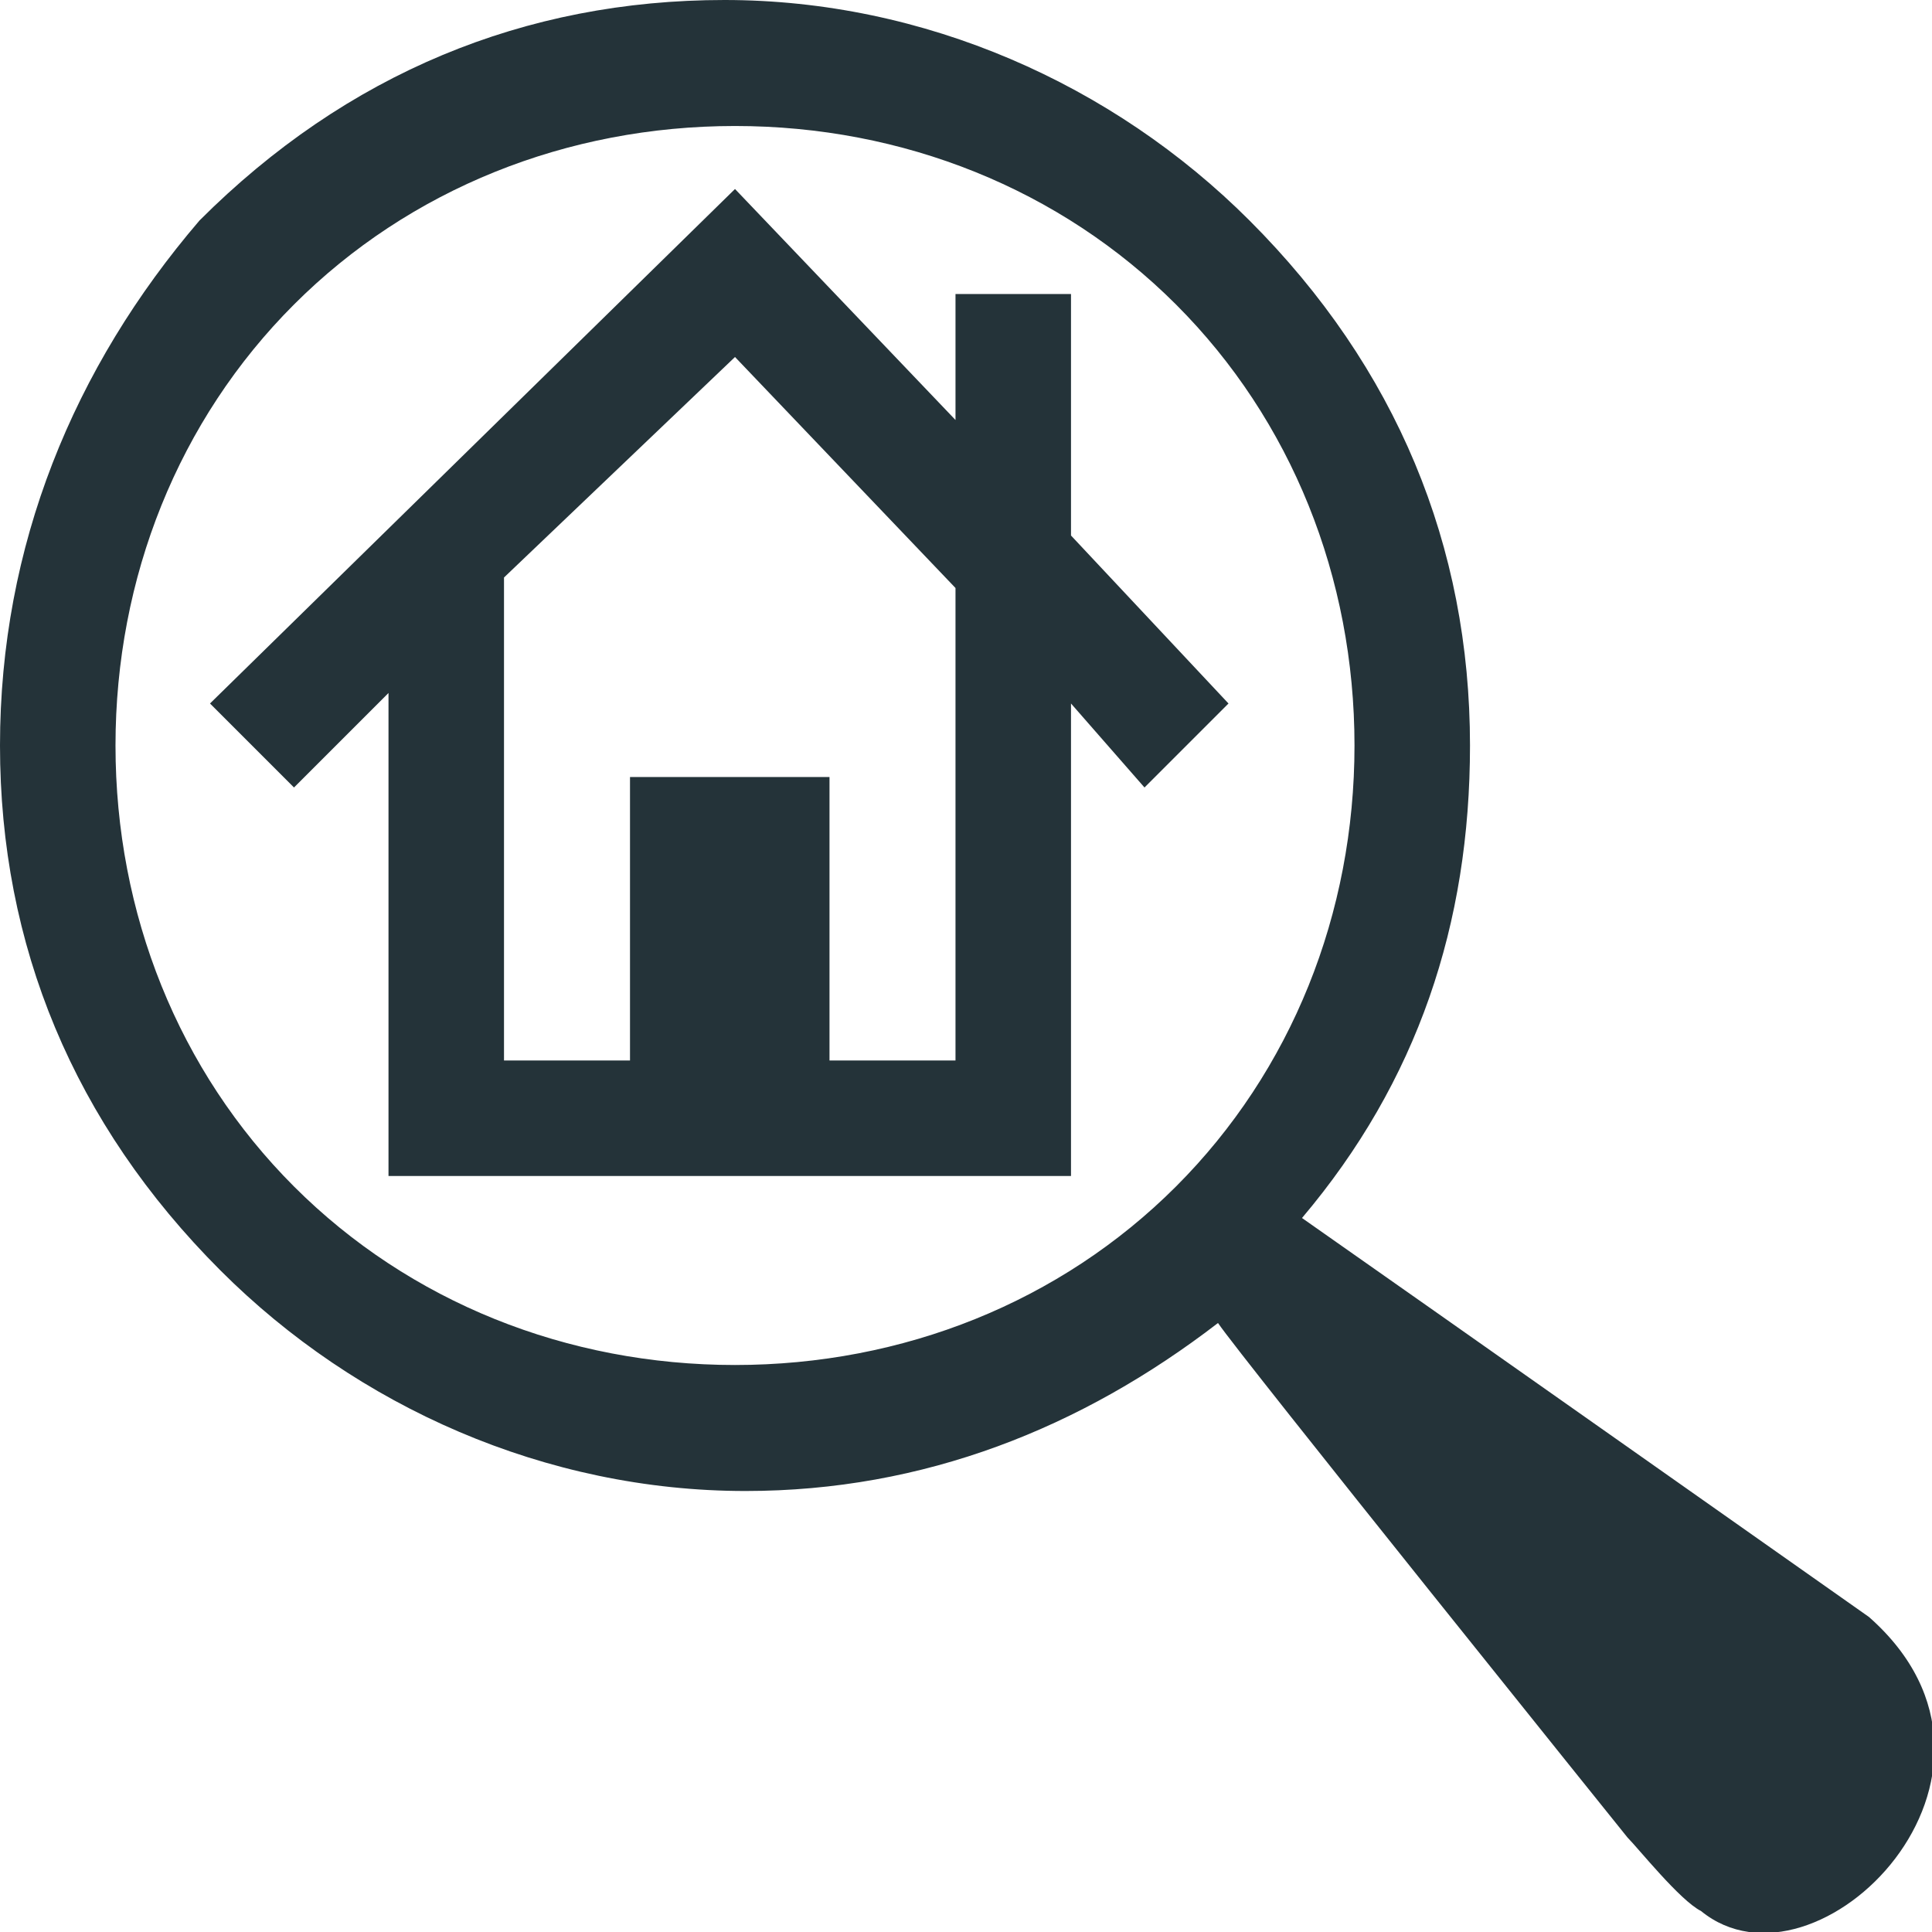
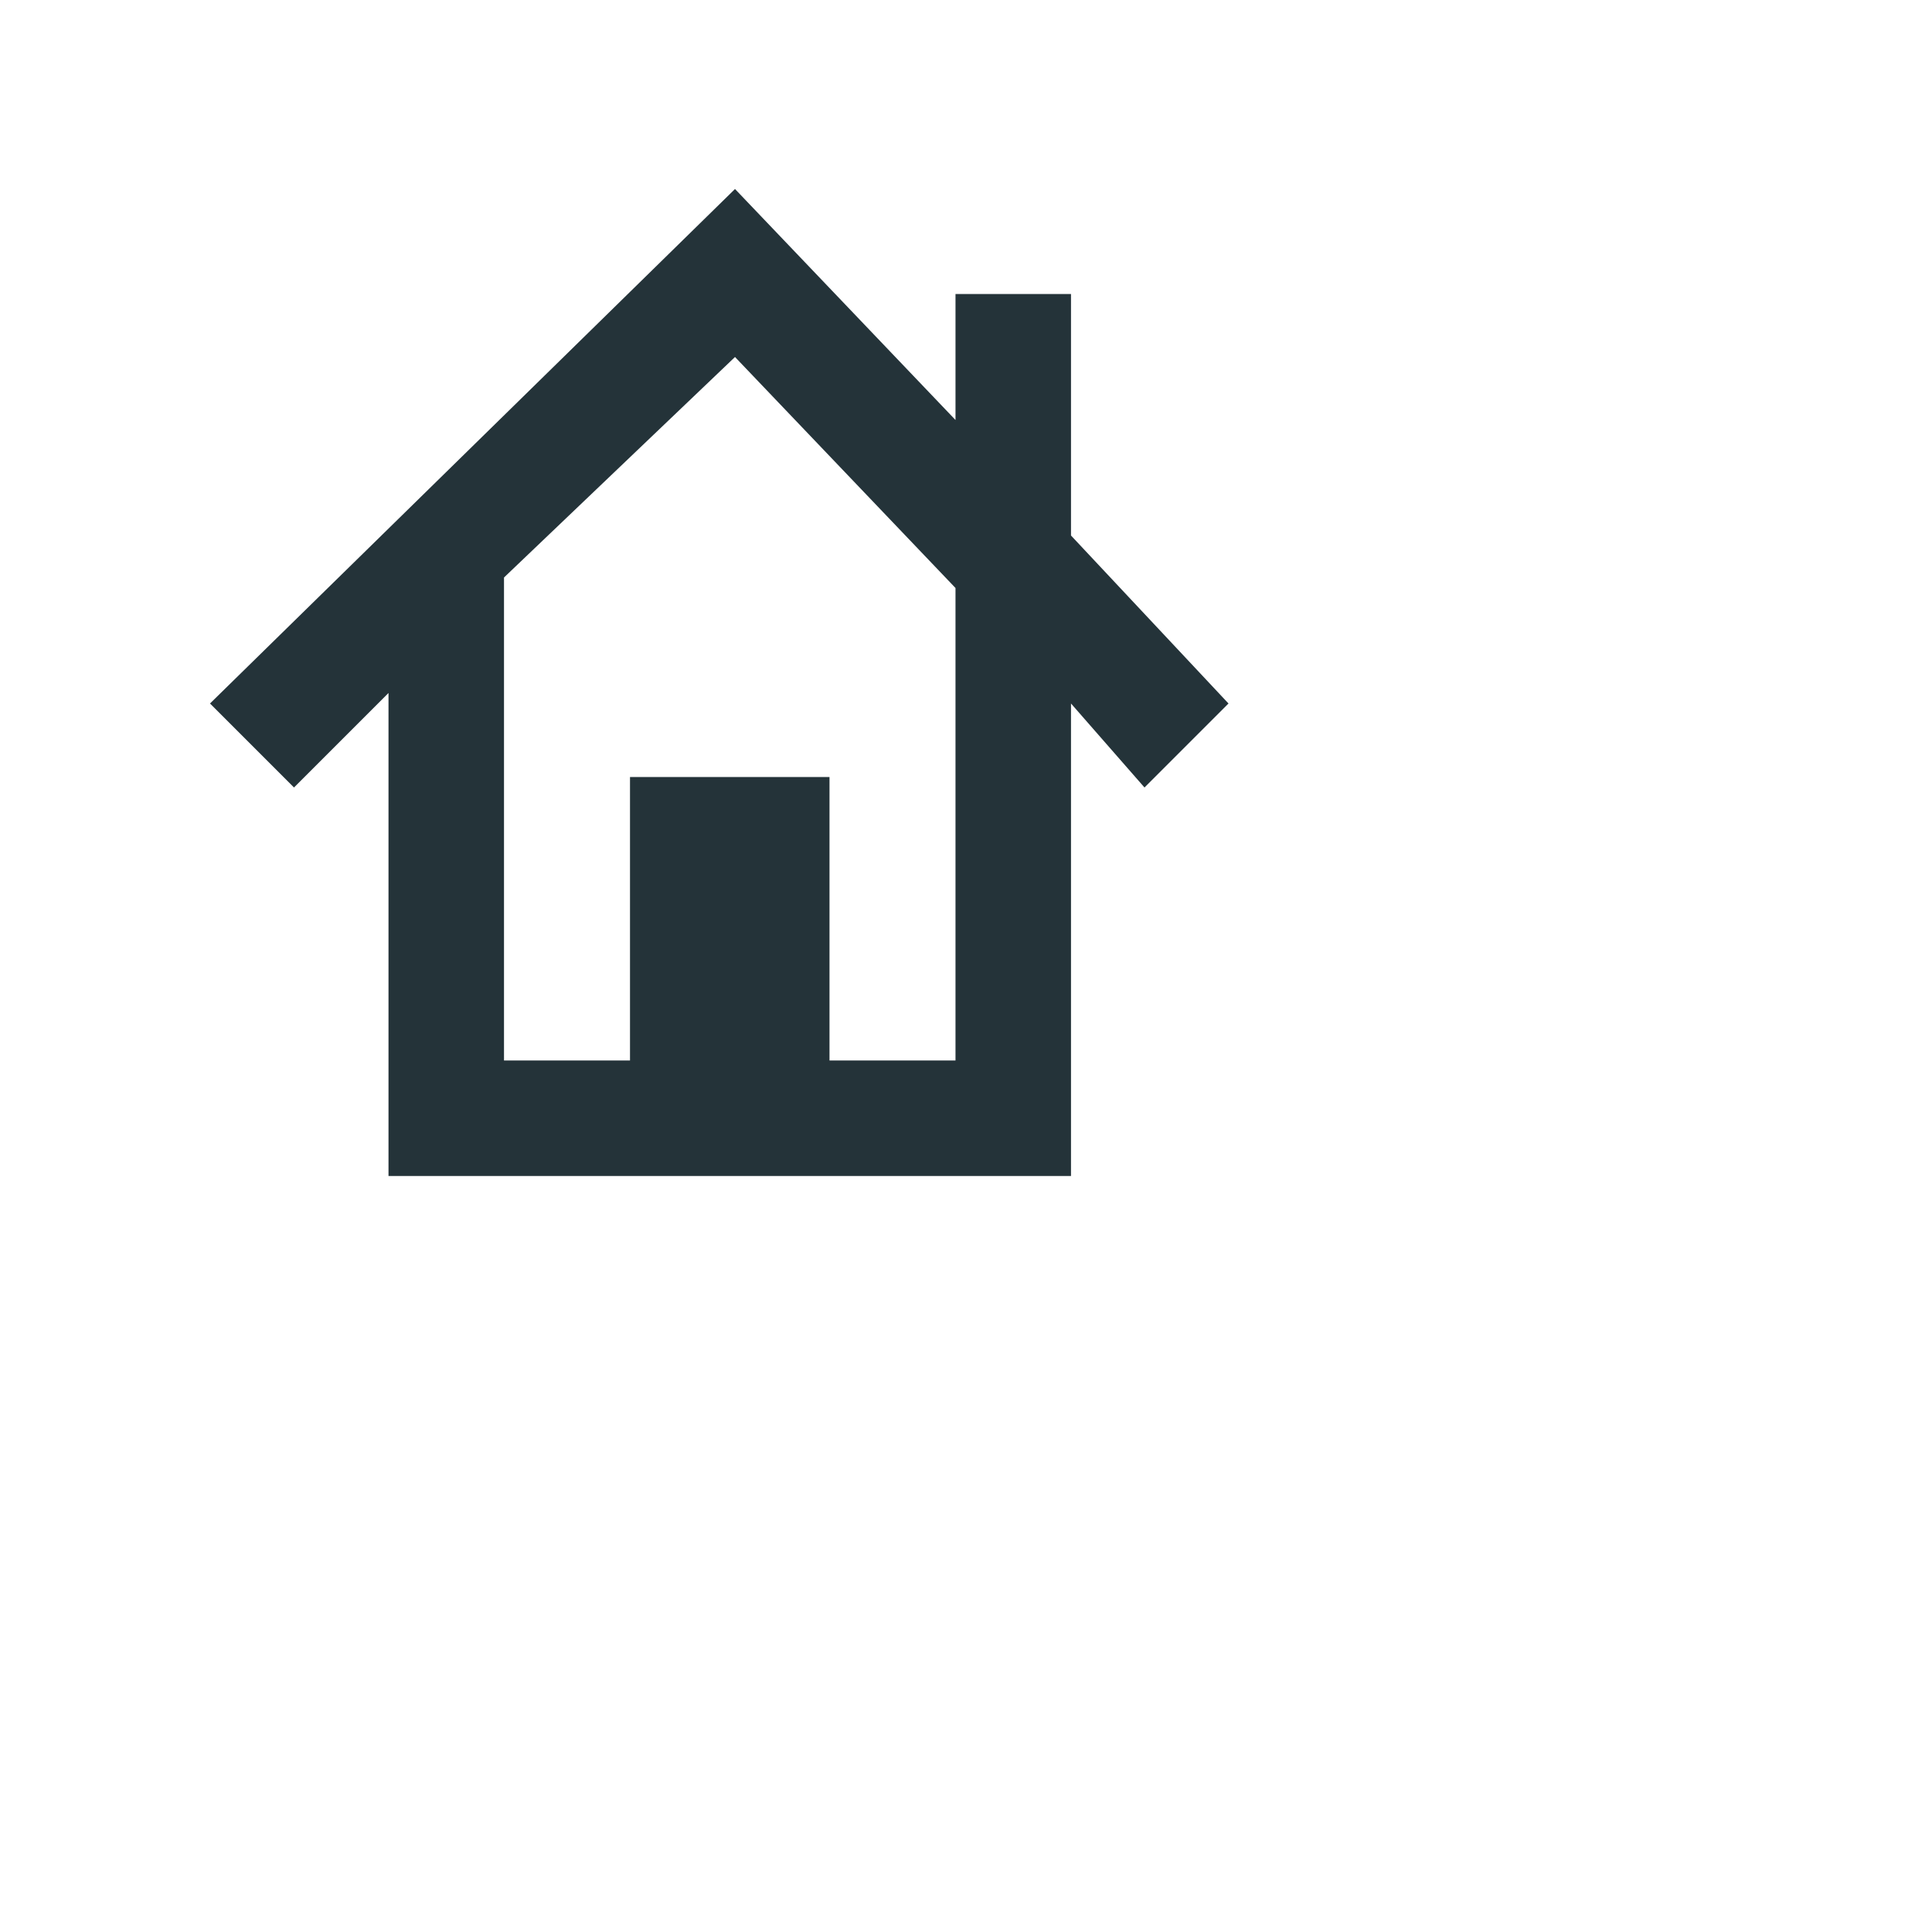
<svg xmlns="http://www.w3.org/2000/svg" version="1.1" id="Lager_1" x="0px" y="0px" viewBox="0 0 18.4 18.4" style="enable-background:new 0 0 18.4 18.4;" xml:space="preserve">
  <style type="text/css">
	.st0{fill:#243339;}
</style>
  <g>
-     <path class="st0" d="M17.8,15.4c0,0-4.4-3.1-5.4-3.8c1.1-1.3,1.6-2.8,1.6-4.5c0-1.9-0.7-3.6-2.1-5c-1.3-1.3-3.1-2.1-5-2.1   c-1.9,0-3.6,0.7-5,2.1C0.7,3.5,0,5.2,0,7.1s0.7,3.6,2.1,5c1.3,1.3,3.1,2.1,5,2.1c1.7,0,3.2-0.6,4.5-1.6c0.2,0.3,3.9,4.9,3.9,4.9   c0.1,0.1,0.5,0.6,0.7,0.7C17.3,19.1,19.5,16.9,17.8,15.4z M7,13c-1.6,0-3.1-0.6-4.2-1.7c-1.1-1.1-1.7-2.6-1.7-4.2s0.6-3.1,1.7-4.2   S5.4,1.2,7,1.2c1.6,0,3.1,0.6,4.2,1.7c1.1,1.1,1.7,2.6,1.7,4.2s-0.6,3.1-1.7,4.2C10.1,12.4,8.6,13,7,13z" />
    <path class="st0" d="M10.2,5.1V2.8H9.1V4L7,1.8L2,6.7l0.8,0.8l0.9-0.9v4.6h6.5V6.7l0.7,0.8l0.8-0.8L10.2,5.1z M9.1,10.1H7.9V7.4H6   v2.7H4.8V5.5L7,3.4l2.1,2.2V10.1z" />
  </g>
</svg>